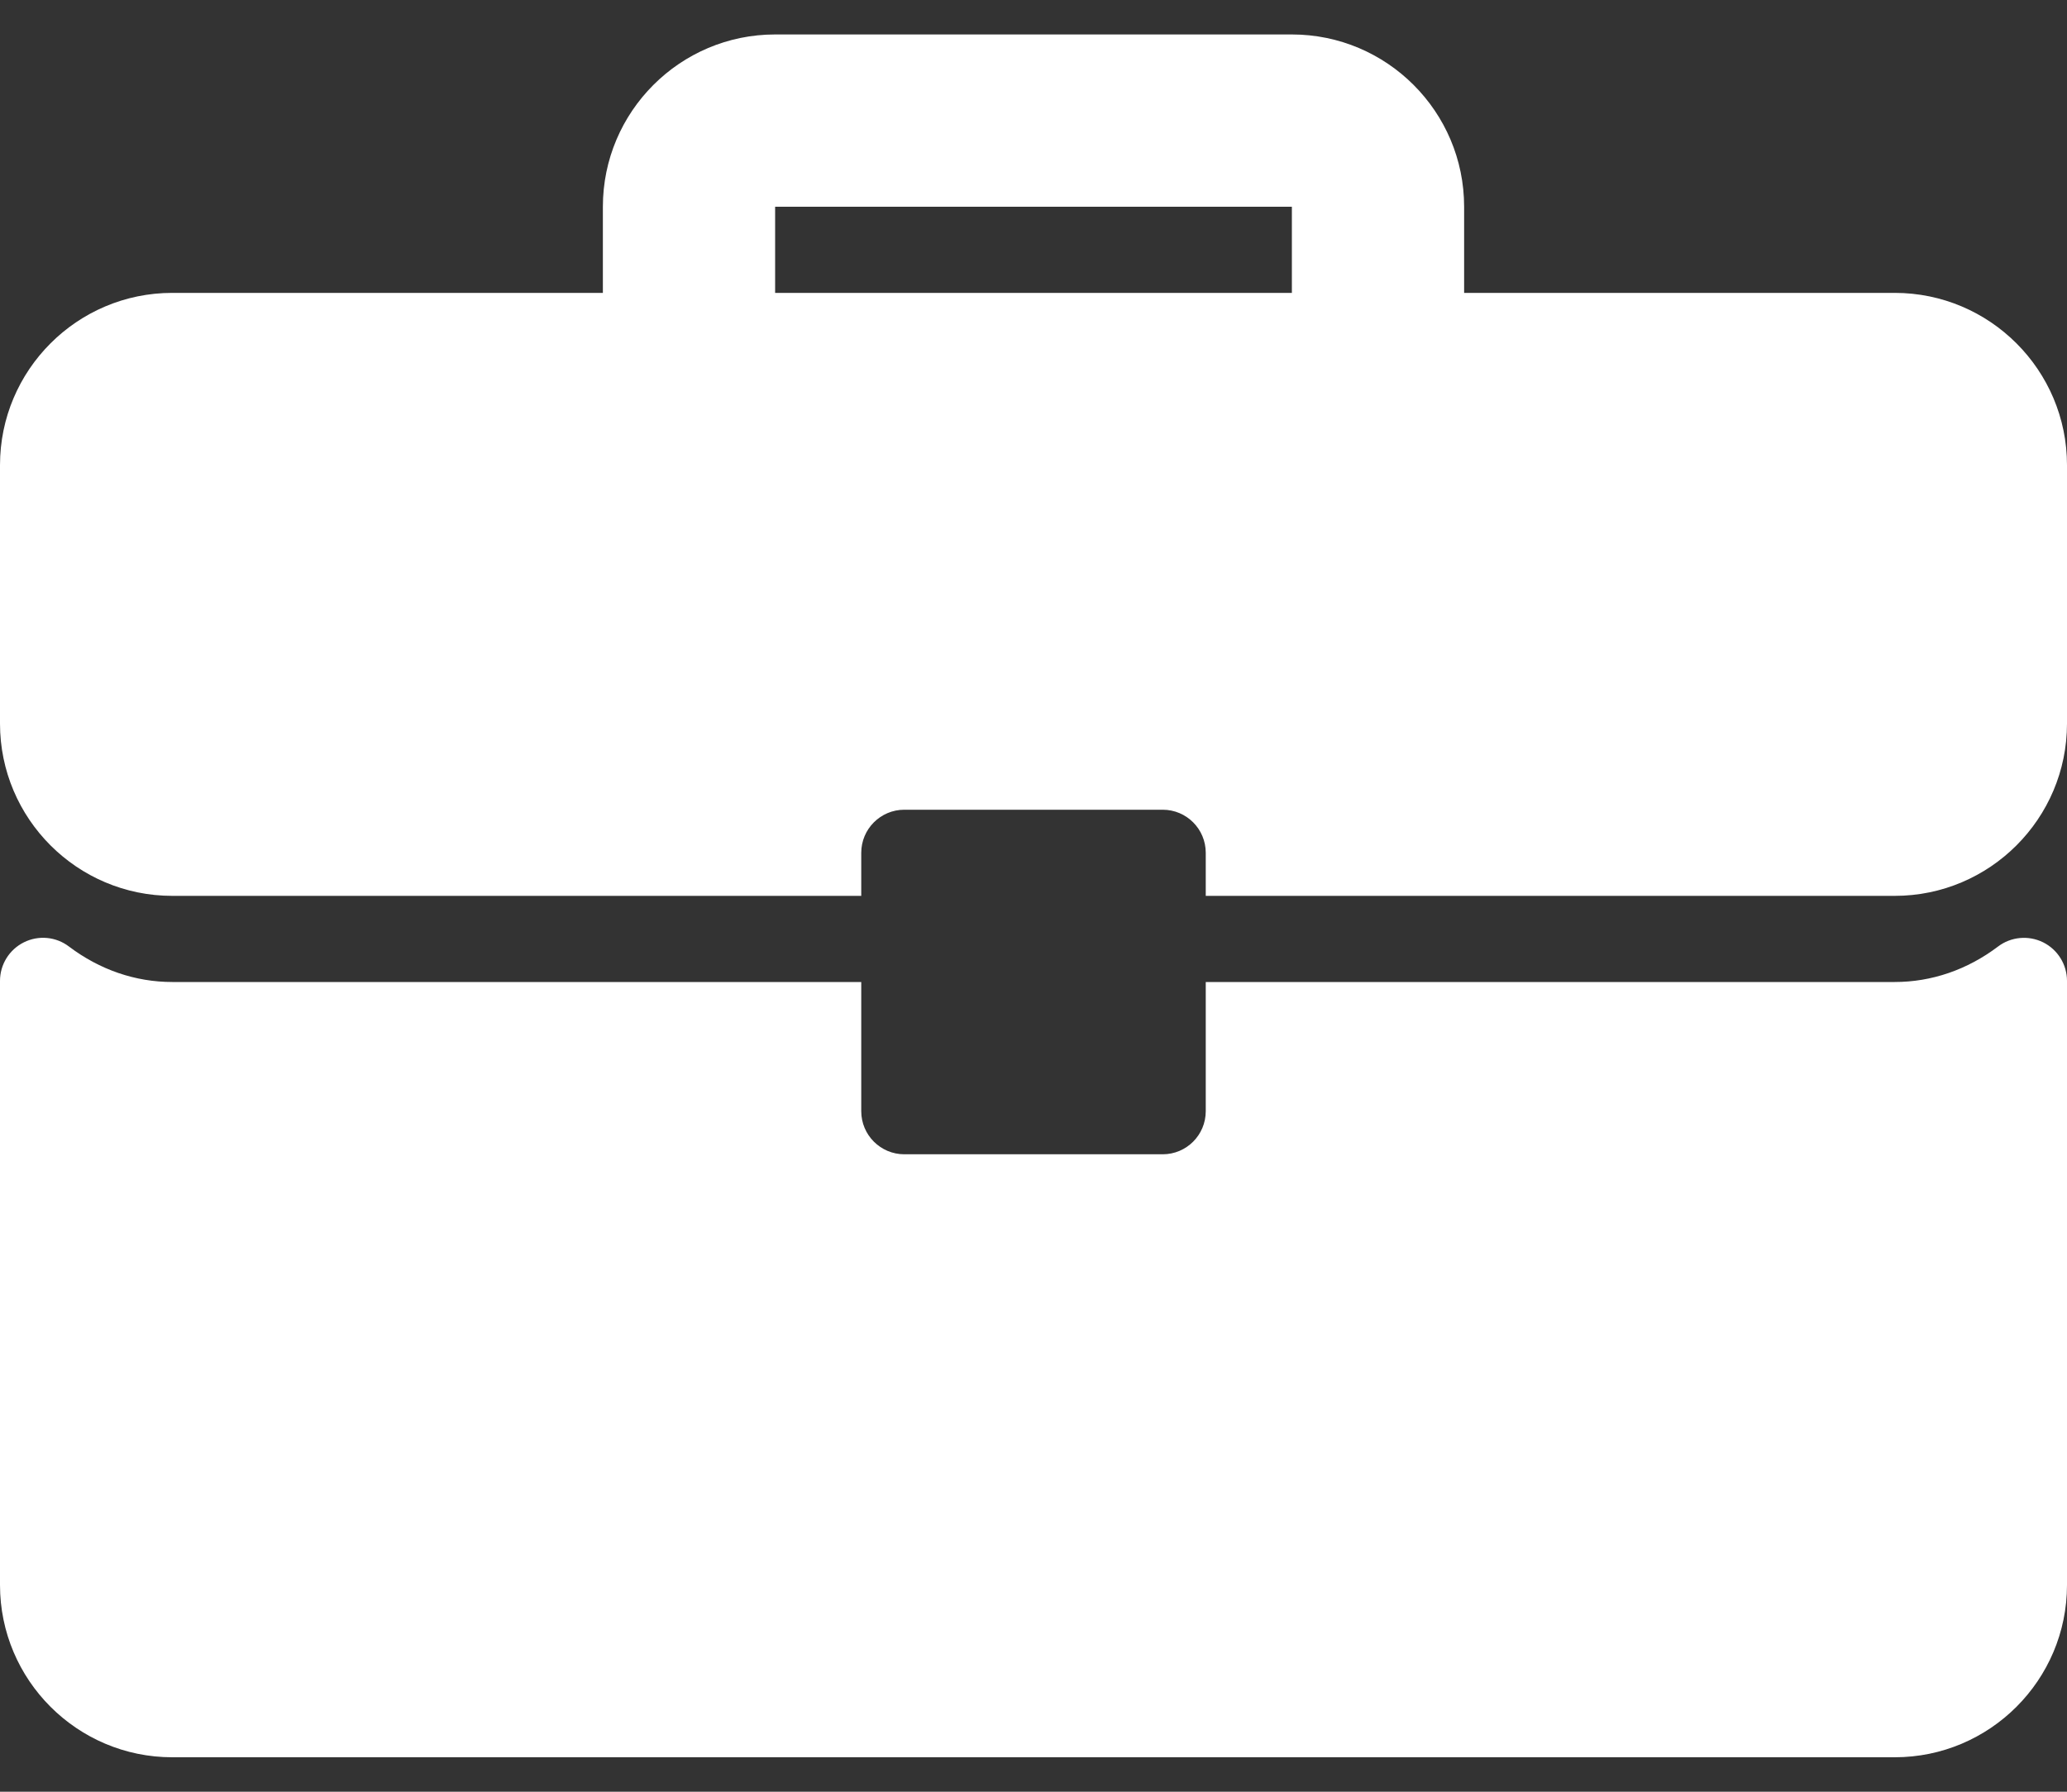
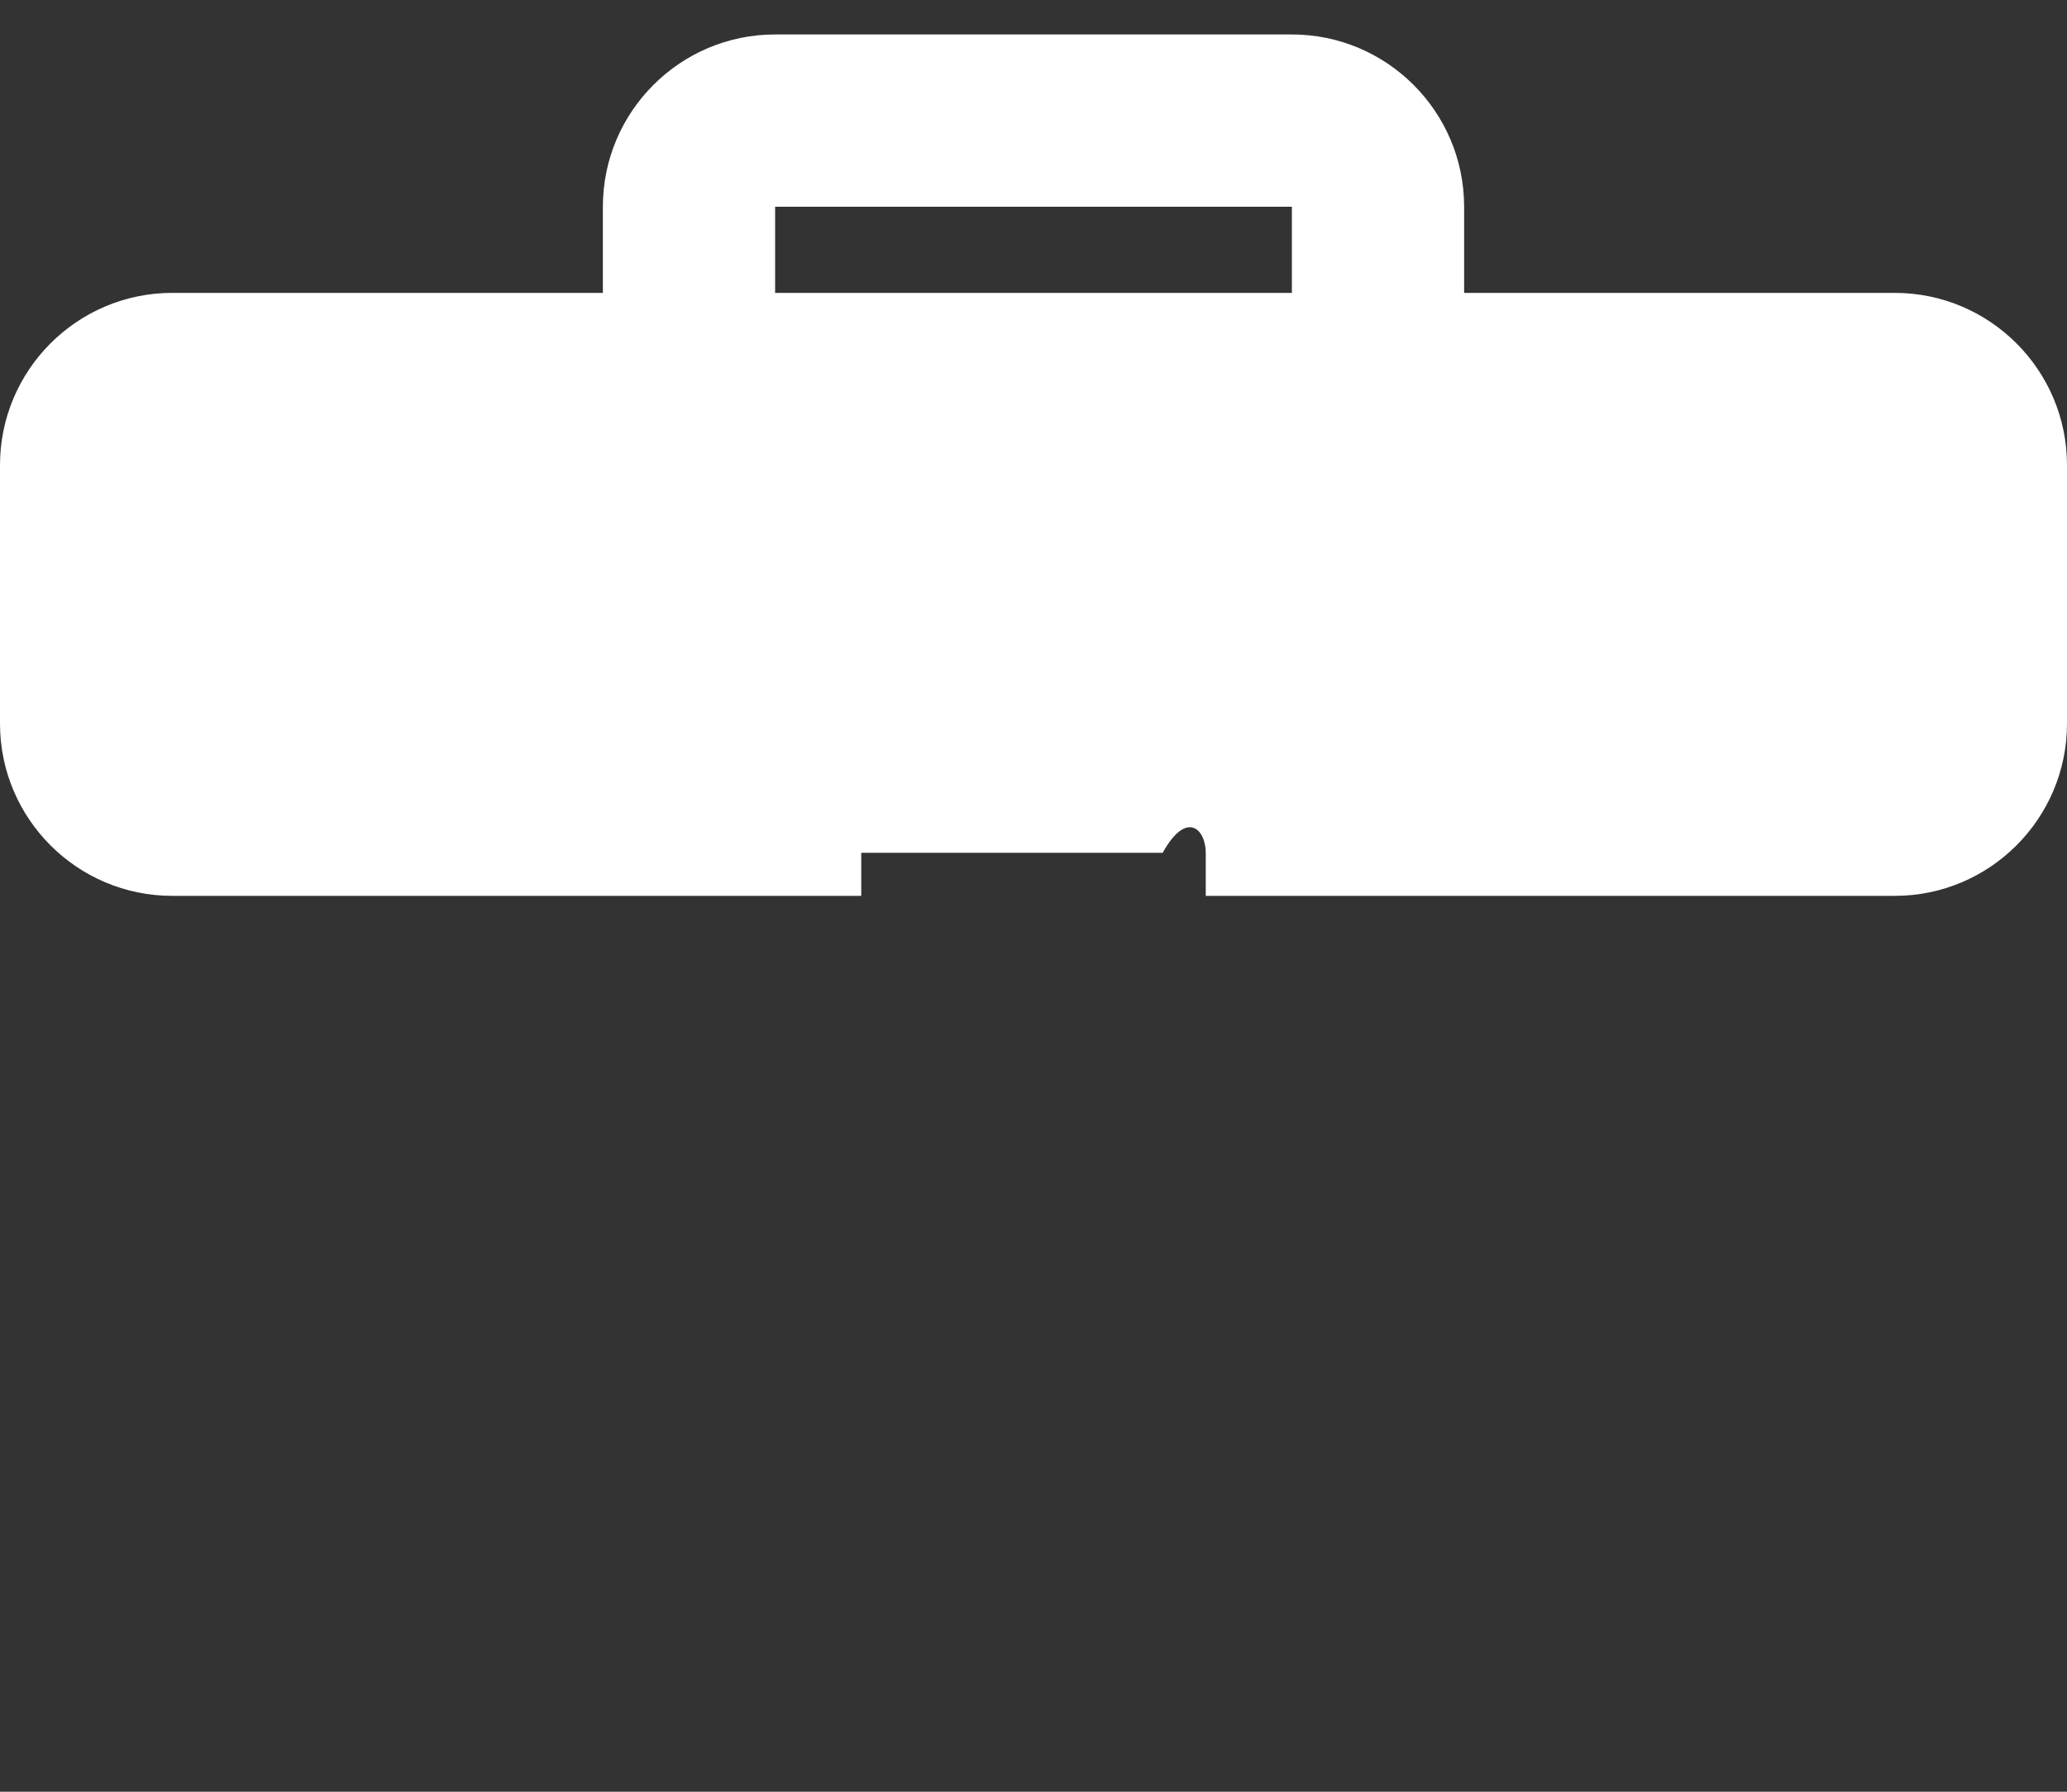
<svg xmlns="http://www.w3.org/2000/svg" width="30" height="26" viewBox="0 0 30 26" fill="none">
  <rect x="0" y="0" width="30" height="26" fill="#333333" stroke="none" />
-   <path d="M27.5 4.25H21.25V3C21.25 1.621 20.129 0.5 18.75 0.5H11.25C9.871 0.5 8.75 1.621 8.75 3V4.25H2.5C1.121 4.25 0 5.371 0 6.75V10.5C0 11.879 1.121 13 2.5 13H12.5V12.375C12.5 12.03 12.78 11.75 13.125 11.75H16.875C17.221 11.75 17.5 12.03 17.5 12.375V13H27.5C28.879 13 30 11.879 30 10.5V6.75C30 5.371 28.879 4.25 27.5 4.25ZM18.75 4.25H11.25V3H18.75V4.25Z" fill="white" />
-   <path d="M29.653 13.674C29.44 13.569 29.186 13.593 28.998 13.736C28.553 14.072 28.036 14.25 27.5 14.25H17.5V16.125C17.5 16.47 17.221 16.75 16.875 16.75H13.125C12.78 16.75 12.5 16.47 12.5 16.125V14.25H2.5C1.964 14.25 1.447 14.072 1.002 13.736C0.814 13.592 0.56 13.568 0.347 13.674C0.134 13.78 0 13.997 0 14.234V23C0 24.379 1.121 25.5 2.5 25.5H27.5C28.879 25.5 30 24.379 30 23V14.234C30 13.997 29.866 13.78 29.653 13.674Z" fill="white" />
+   <path d="M27.5 4.25H21.25V3C21.25 1.621 20.129 0.5 18.75 0.5H11.25C9.871 0.5 8.75 1.621 8.75 3V4.25H2.5C1.121 4.25 0 5.371 0 6.75V10.5C0 11.879 1.121 13 2.5 13H12.5V12.375H16.875C17.221 11.75 17.5 12.03 17.5 12.375V13H27.5C28.879 13 30 11.879 30 10.5V6.75C30 5.371 28.879 4.25 27.5 4.25ZM18.75 4.25H11.25V3H18.75V4.25Z" fill="white" />
</svg>